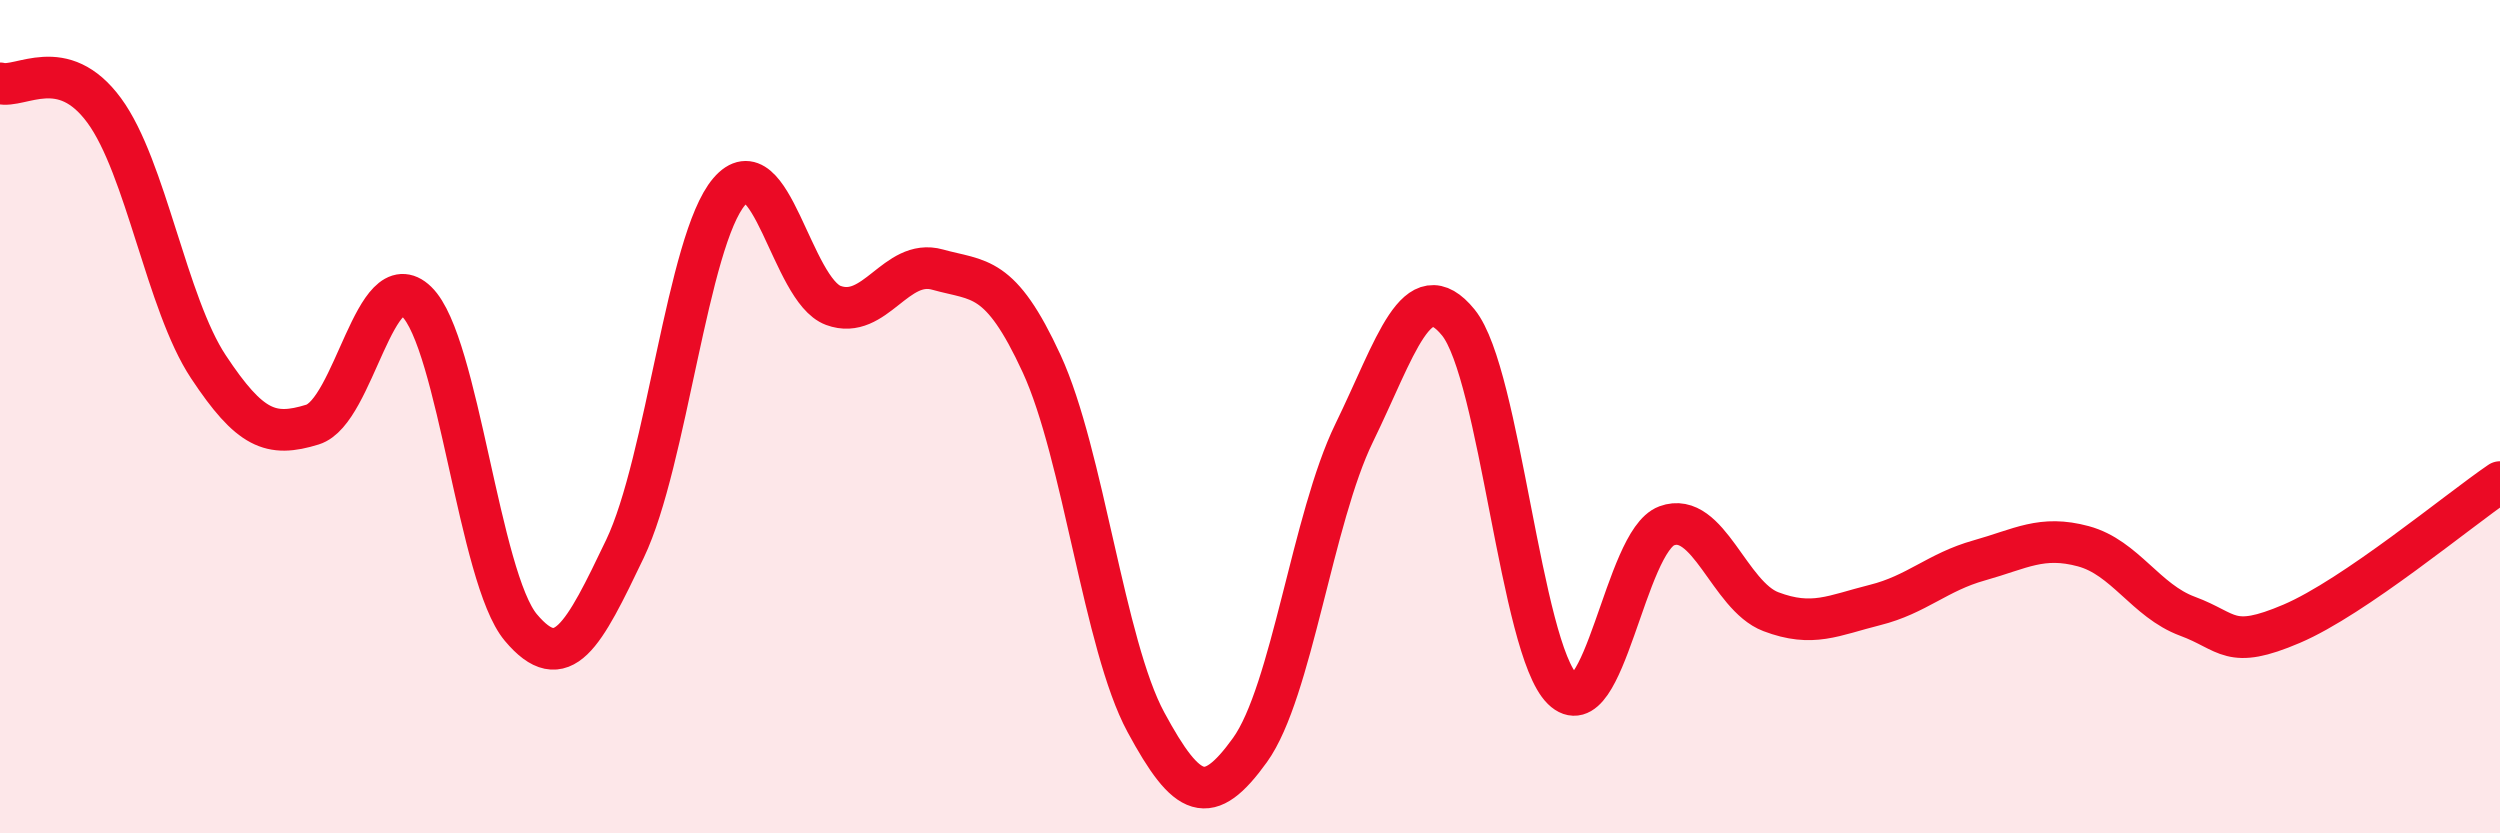
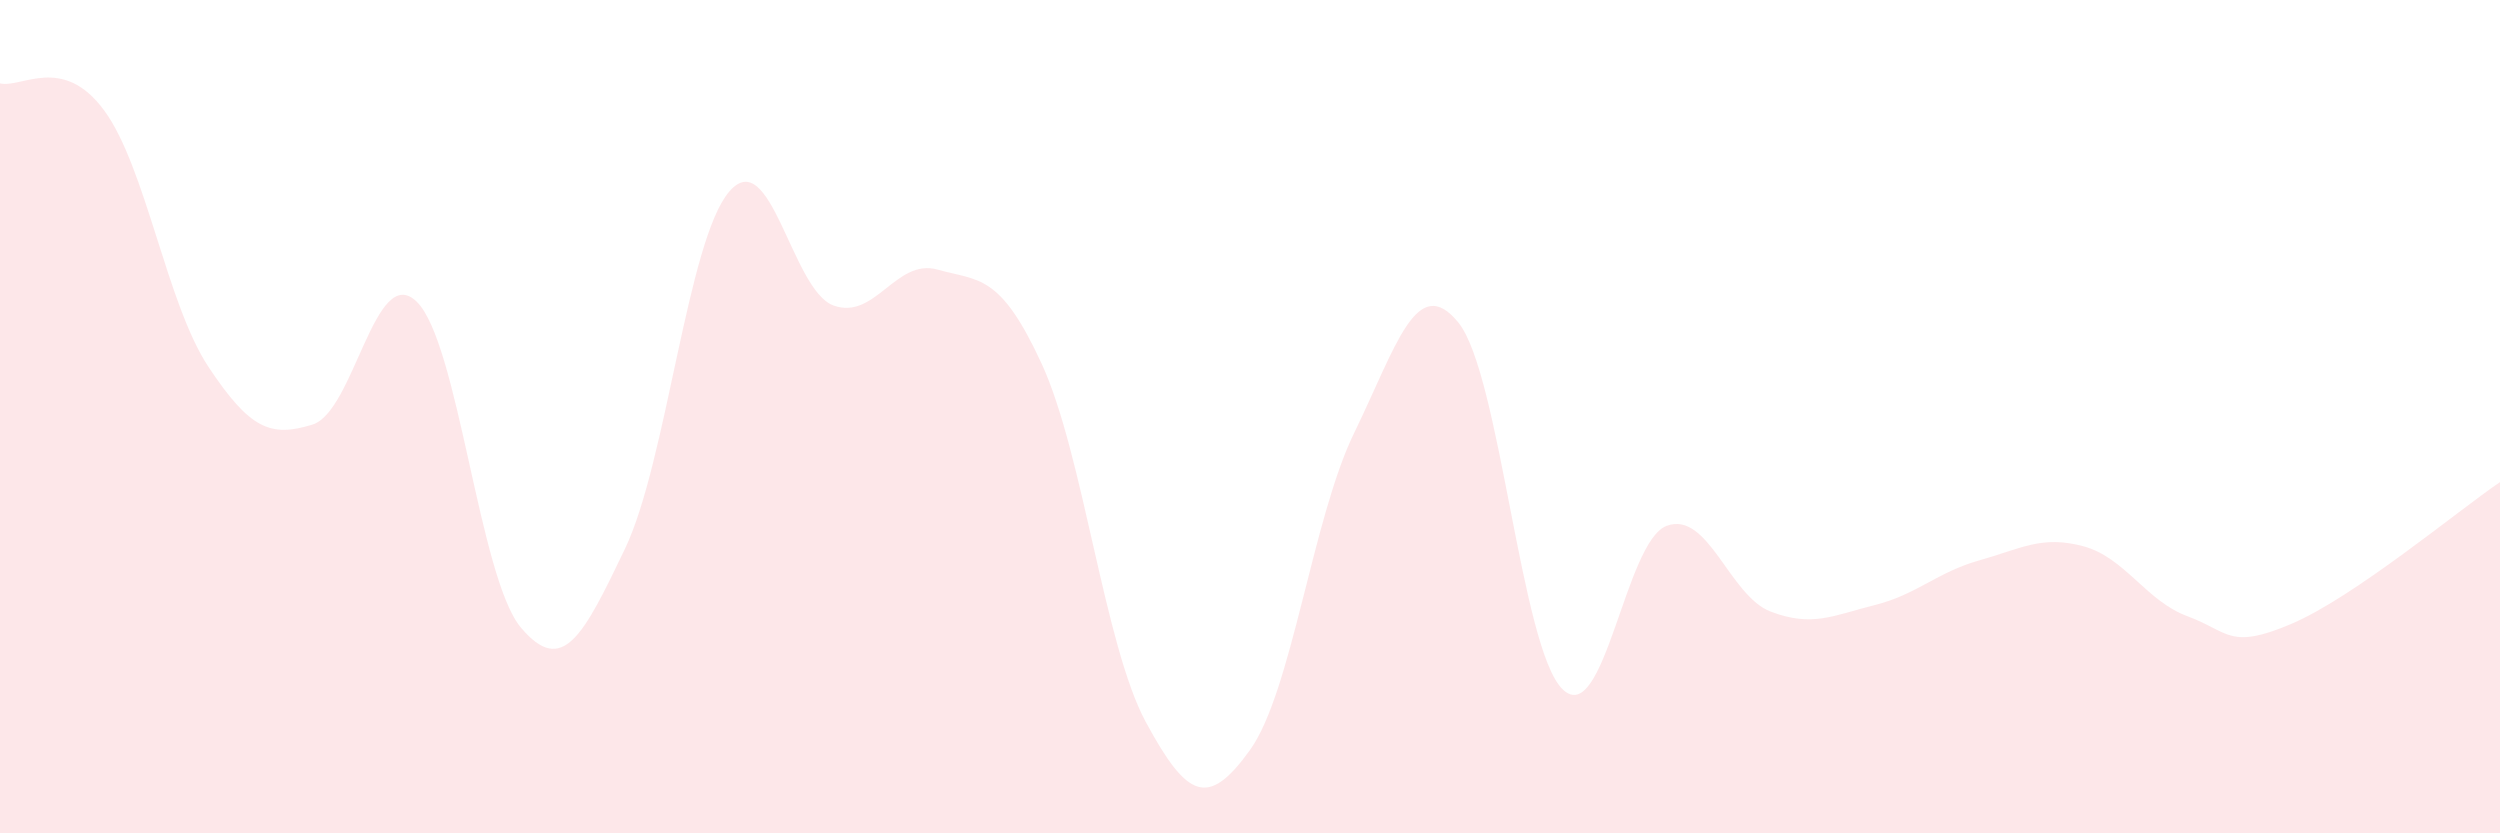
<svg xmlns="http://www.w3.org/2000/svg" width="60" height="20" viewBox="0 0 60 20">
  <path d="M 0,2 C 0.5,2.13 1.5,1.29 2.5,2.65 C 3.5,4.01 4,7.29 5,8.8 C 6,10.31 6.5,10.5 7.5,10.19 C 8.5,9.88 9,6.27 10,7.24 C 11,8.21 11.5,13.87 12.5,15.06 C 13.5,16.25 14,15.26 15,13.17 C 16,11.08 16.5,5.77 17.5,4.6 C 18.5,3.43 19,6.96 20,7.33 C 21,7.7 21.5,6.19 22.5,6.47 C 23.5,6.75 24,6.56 25,8.73 C 26,10.9 26.5,15.48 27.5,17.33 C 28.5,19.18 29,19.39 30,18 C 31,16.61 31.5,12.44 32.5,10.39 C 33.5,8.34 34,6.51 35,7.74 C 36,8.97 36.5,15.56 37.5,16.54 C 38.5,17.52 39,12.99 40,12.62 C 41,12.25 41.5,14.3 42.5,14.68 C 43.5,15.06 44,14.77 45,14.52 C 46,14.27 46.5,13.73 47.5,13.45 C 48.5,13.17 49,12.84 50,13.11 C 51,13.38 51.5,14.42 52.5,14.79 C 53.5,15.16 53.5,15.61 55,14.97 C 56.5,14.33 59,12.25 60,11.57L60 20L0 20Z" fill="#EB0A25" opacity="0.1" stroke-linecap="round" stroke-linejoin="round" />
-   <path d="M 0,2 C 0.5,2.13 1.5,1.29 2.5,2.65 C 3.5,4.01 4,7.29 5,8.8 C 6,10.31 6.5,10.5 7.5,10.19 C 8.5,9.88 9,6.27 10,7.24 C 11,8.21 11.5,13.87 12.5,15.06 C 13.5,16.25 14,15.26 15,13.17 C 16,11.08 16.5,5.77 17.5,4.6 C 18.5,3.43 19,6.96 20,7.33 C 21,7.7 21.5,6.19 22.5,6.47 C 23.5,6.75 24,6.56 25,8.73 C 26,10.9 26.5,15.48 27.5,17.33 C 28.5,19.18 29,19.39 30,18 C 31,16.61 31.5,12.44 32.5,10.39 C 33.5,8.34 34,6.51 35,7.74 C 36,8.97 36.5,15.56 37.5,16.54 C 38.5,17.52 39,12.99 40,12.62 C 41,12.25 41.5,14.3 42.5,14.68 C 43.5,15.06 44,14.77 45,14.52 C 46,14.27 46.5,13.73 47.5,13.45 C 48.5,13.17 49,12.84 50,13.11 C 51,13.38 51.5,14.42 52.5,14.79 C 53.5,15.16 53.5,15.61 55,14.97 C 56.5,14.33 59,12.25 60,11.57" stroke="#EB0A25" stroke-width="1" fill="none" stroke-linecap="round" stroke-linejoin="round" />
</svg>